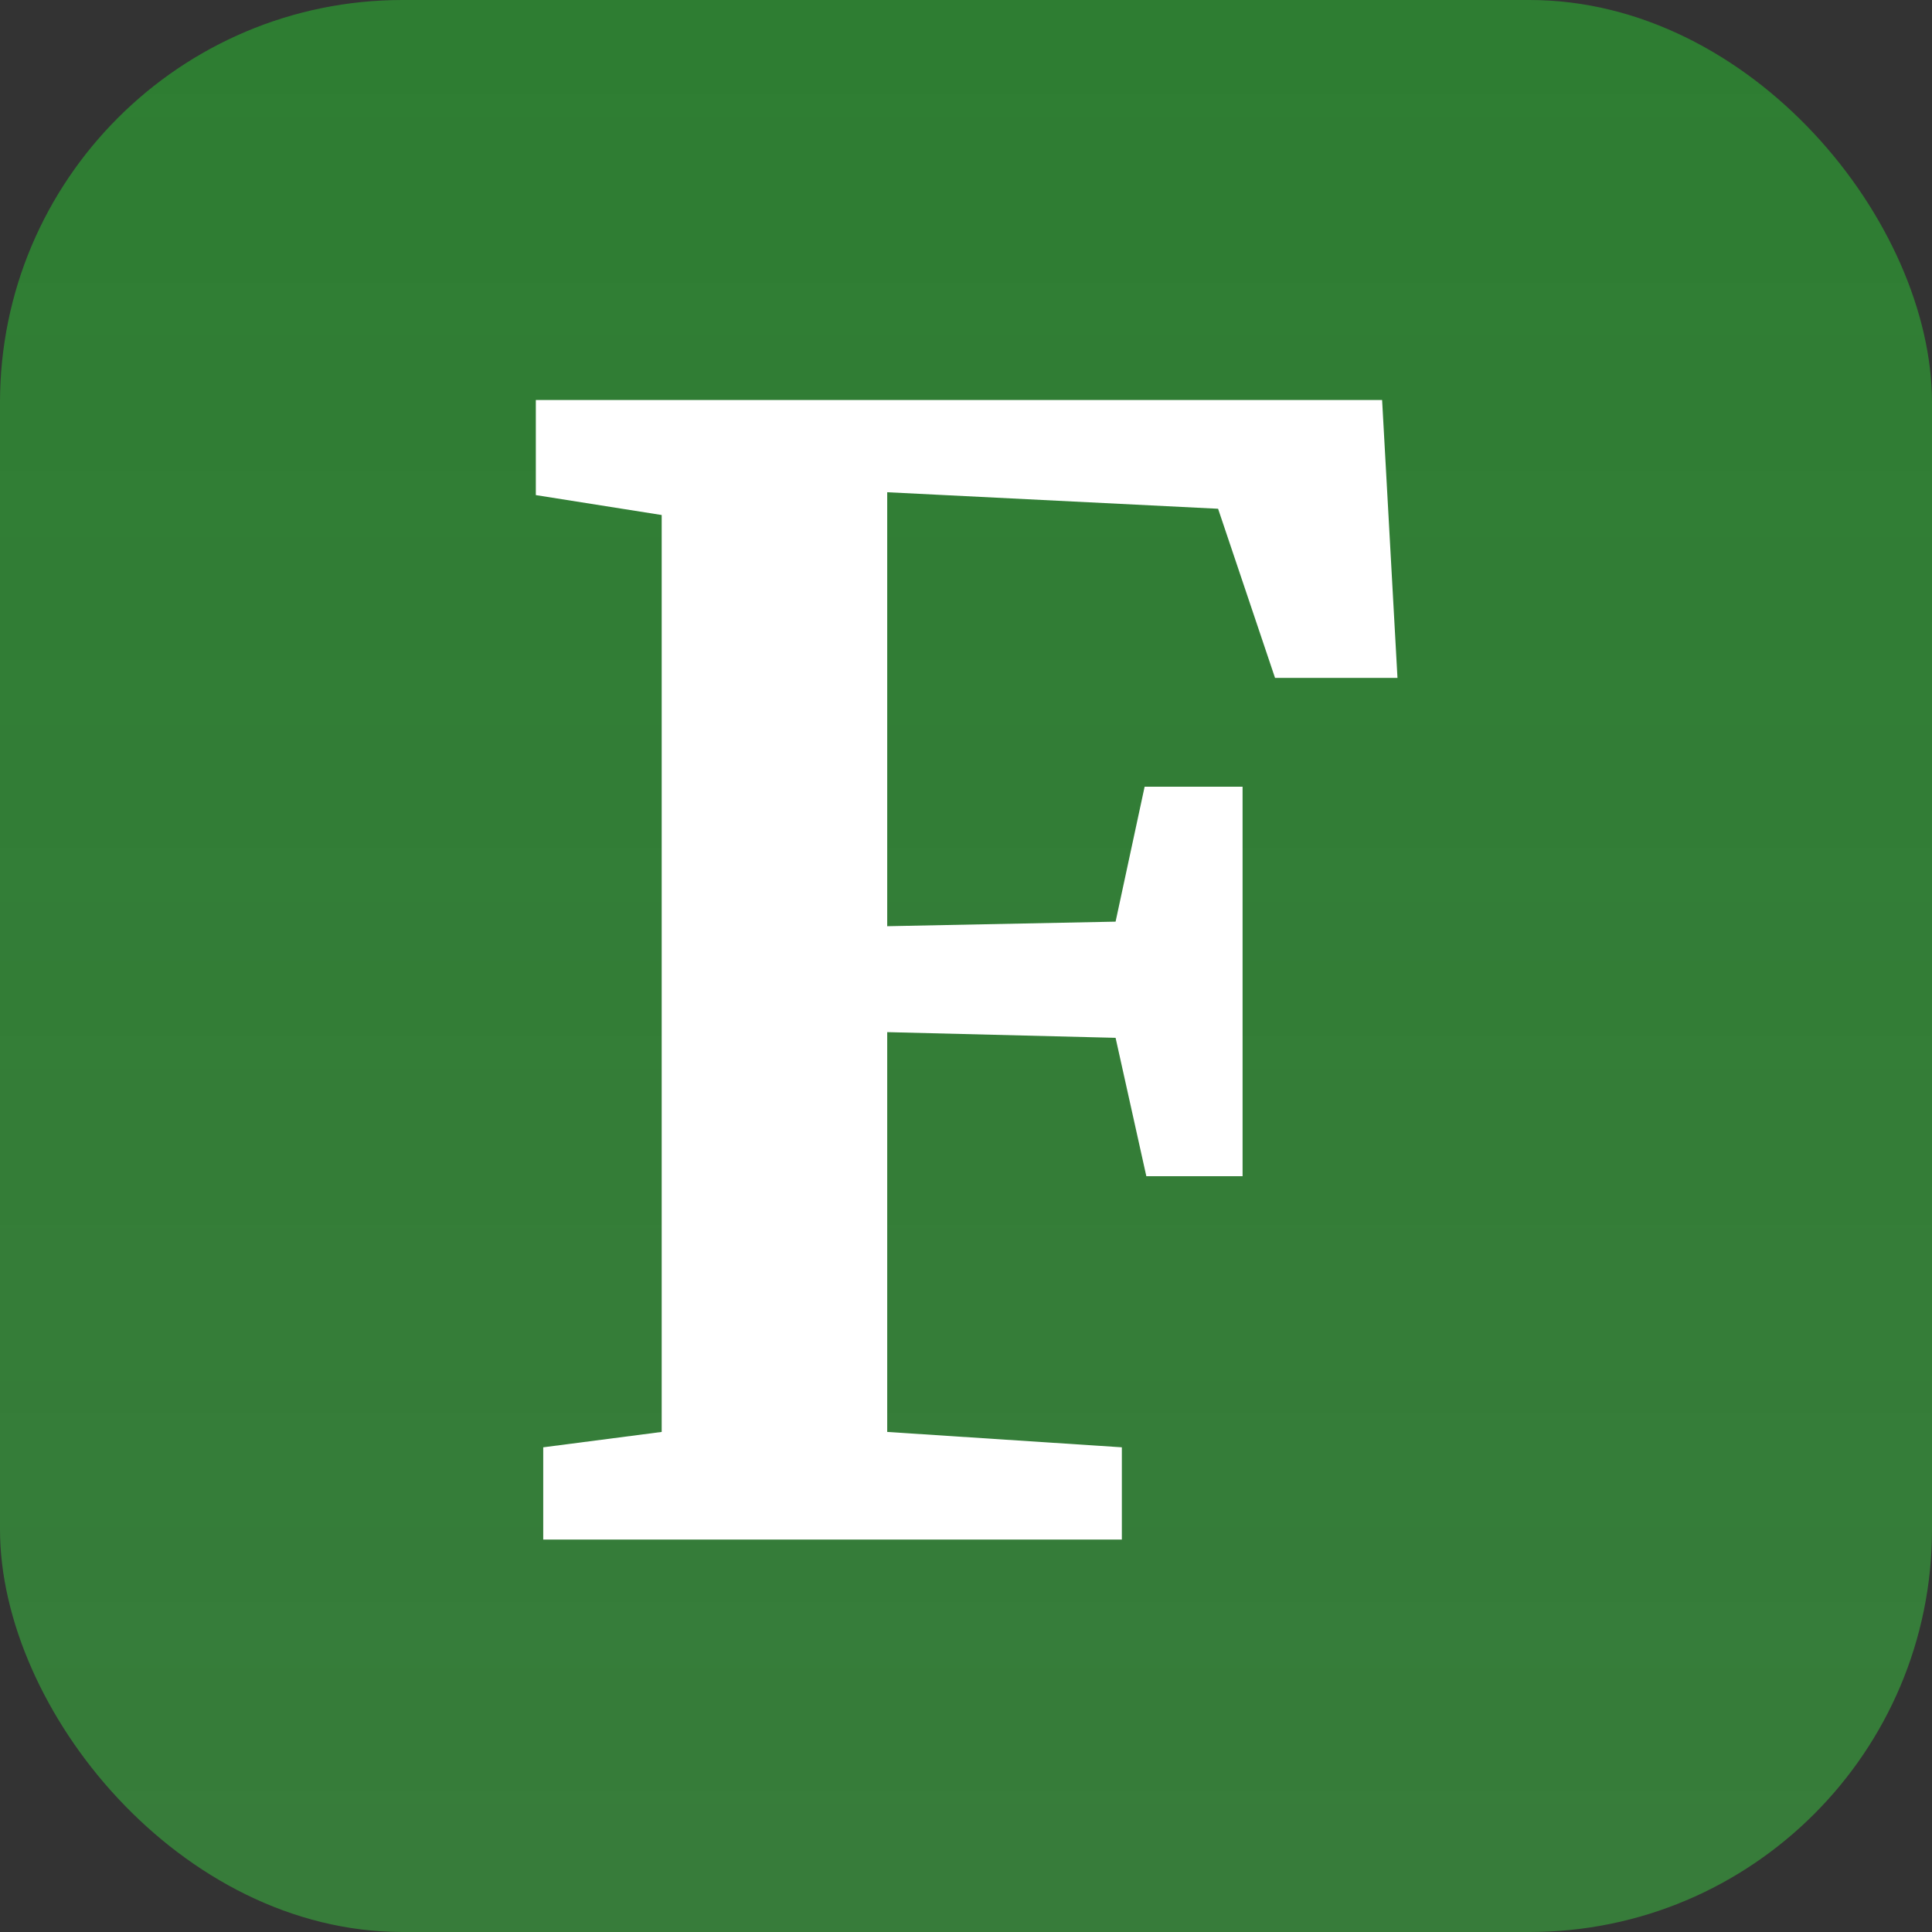
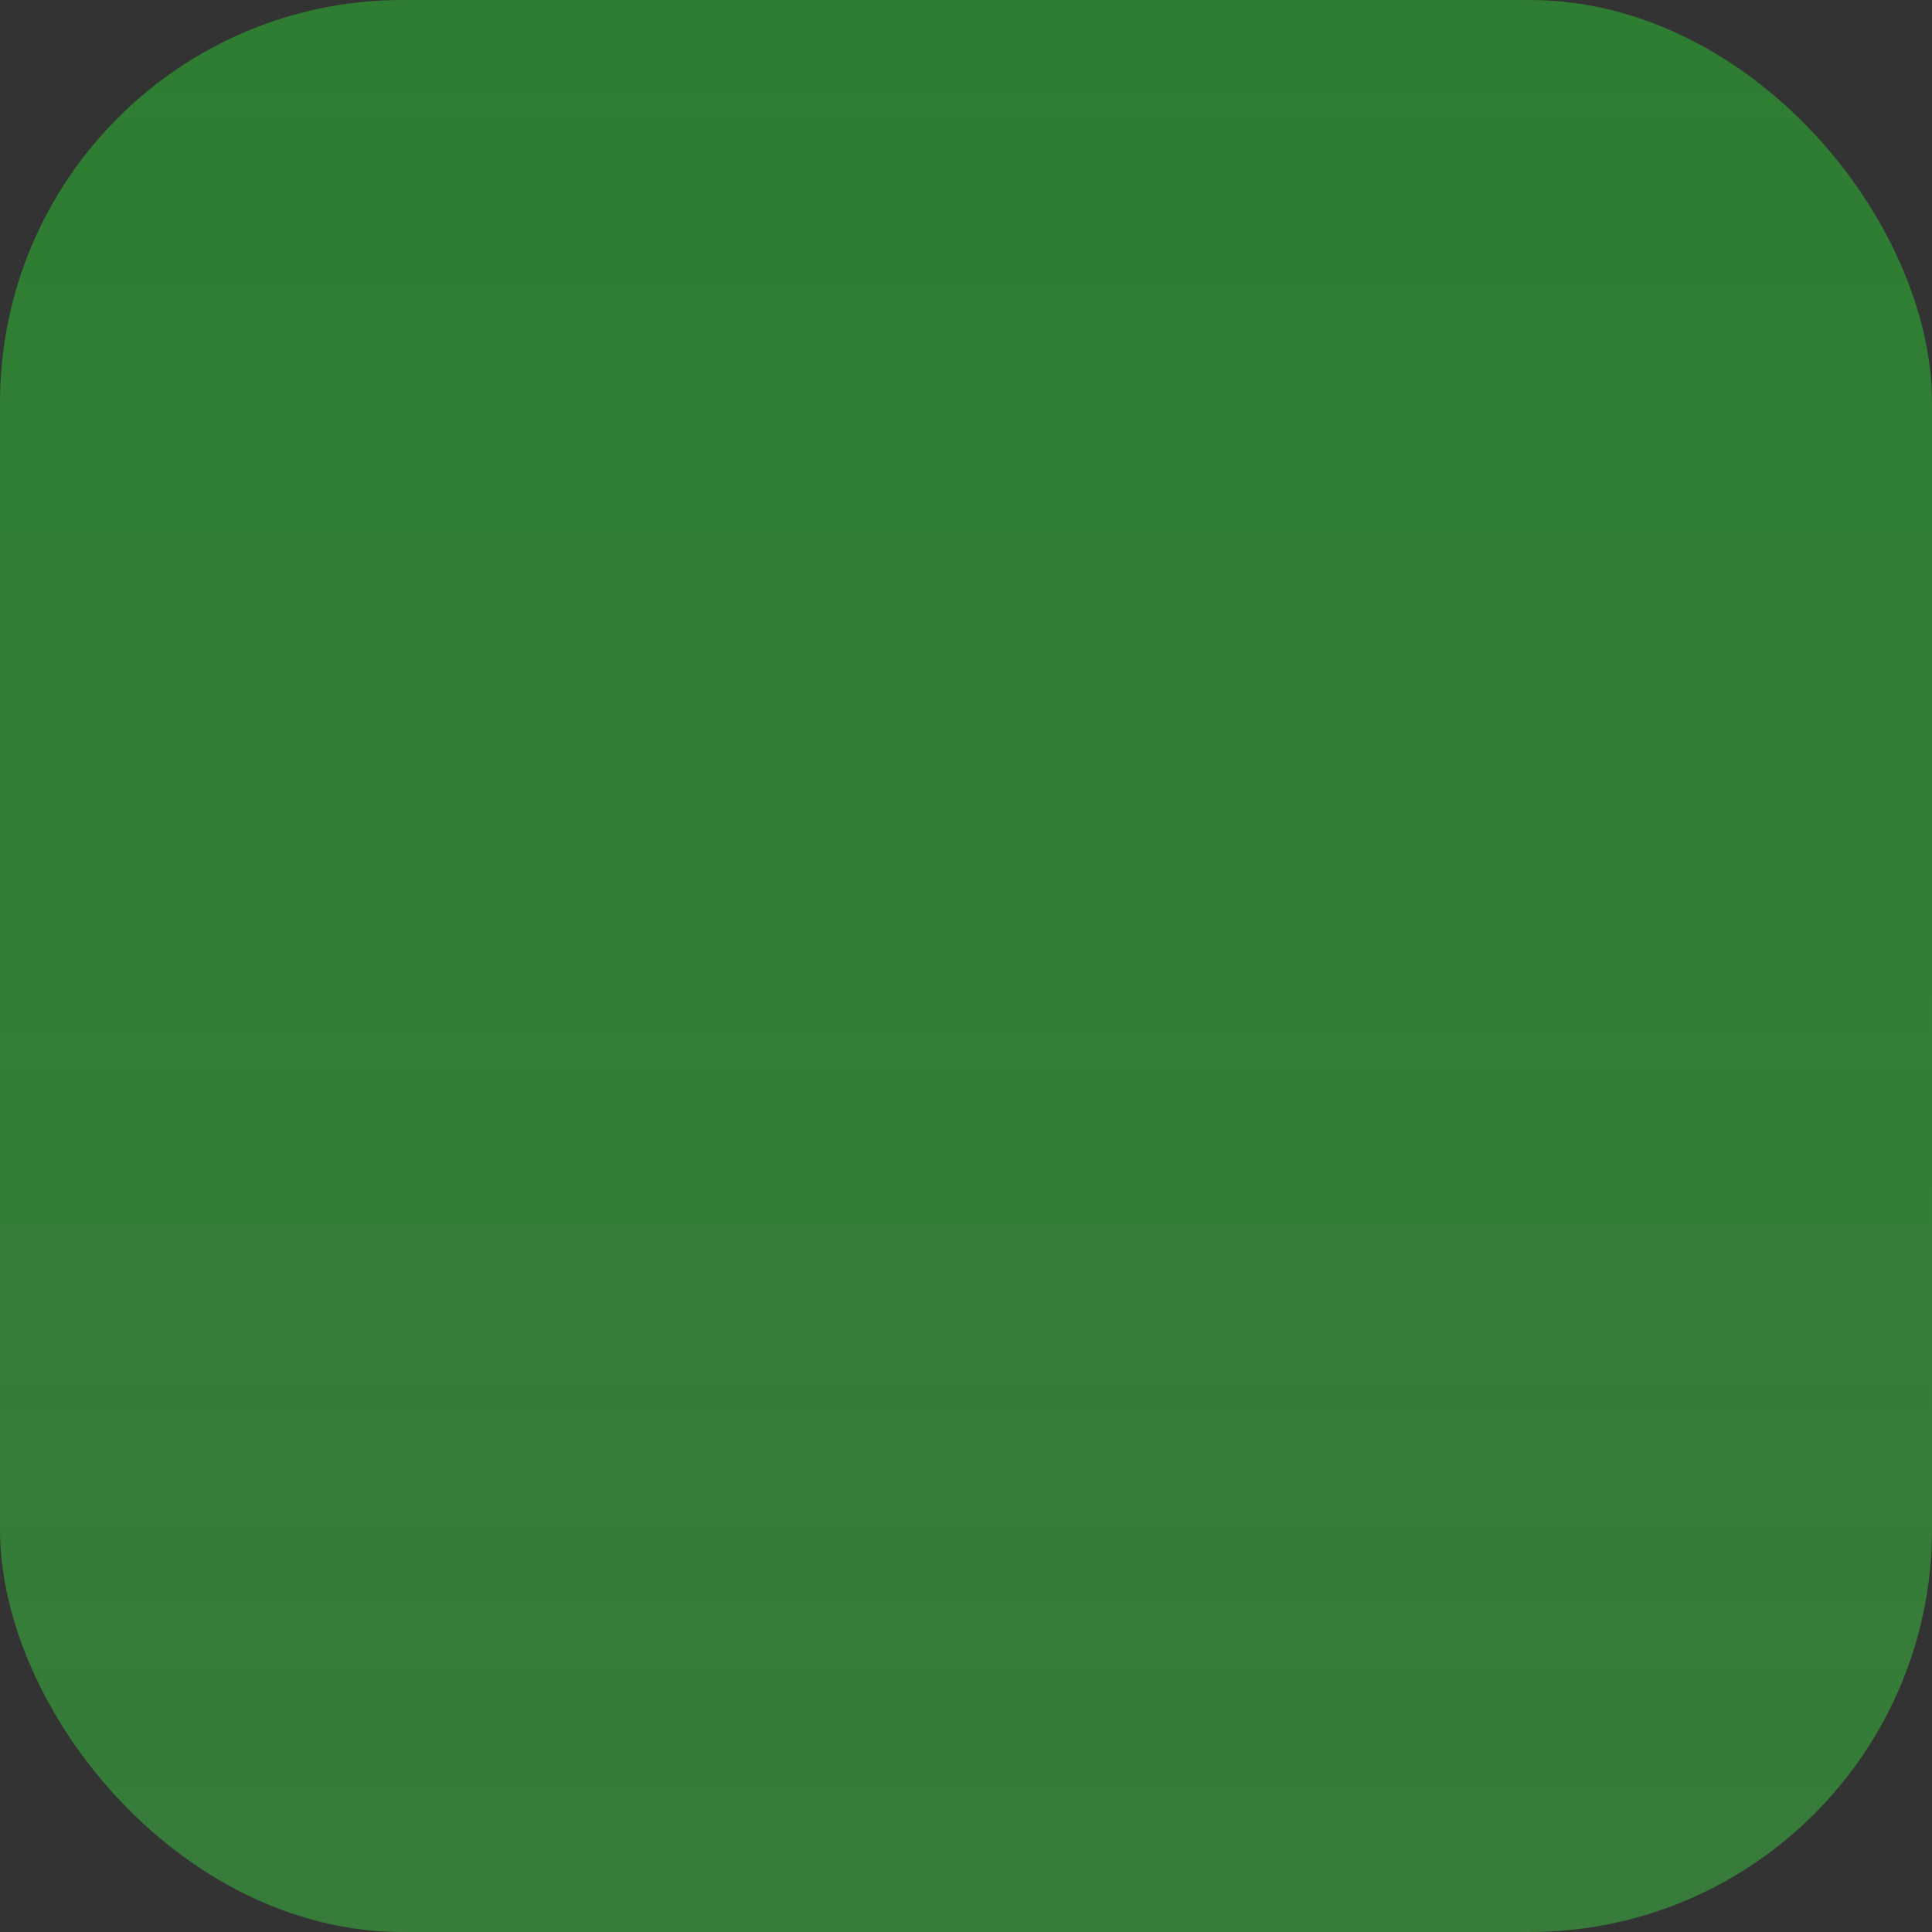
<svg xmlns="http://www.w3.org/2000/svg" width="96" height="96" viewBox="0 0 96 96" fill="none">
  <rect x="0" y="0" width="96" height="96" fill="#333333" stroke="none" />
  <rect width="96" height="96" rx="20" fill="url(#paint0_linear_302_550)" />
-   <path d="M32.879 25.591L26.625 24.601V19.875H68.676L69.44 33.685H63.356L60.526 25.28L44.085 24.459V46.023L55.433 45.796L56.876 39.09H61.743V58.446H56.961L55.433 51.569L44.085 51.286V71.152L55.744 71.916V76.5H26.993V71.916L32.879 71.152V25.591Z" fill="white" />
  <defs>
    <linearGradient id="paint0_linear_302_550" x1="48" y1="0" x2="48" y2="96" gradientUnits="userSpaceOnUse">
      <stop stop-color="#2E7D32" />
      <stop offset="0.995" stop-color="#388E3C" stop-opacity="0.8" />
    </linearGradient>
  </defs>
</svg>